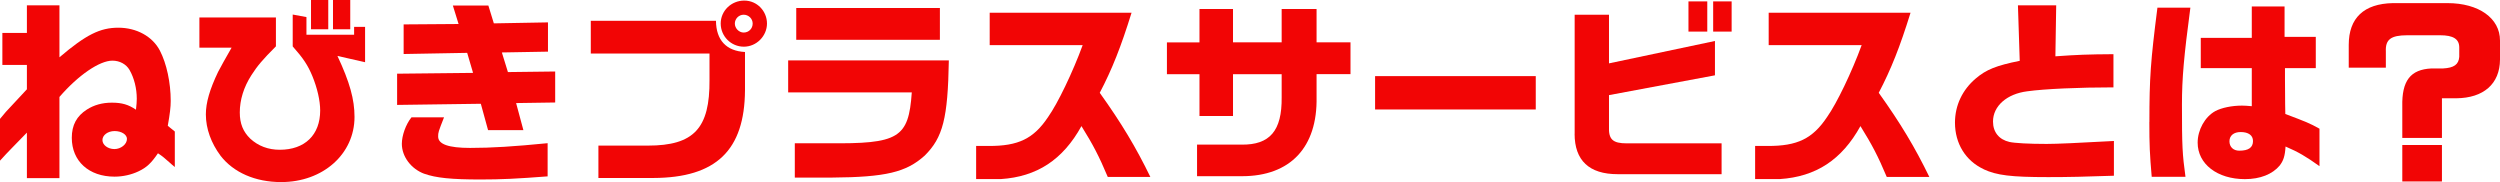
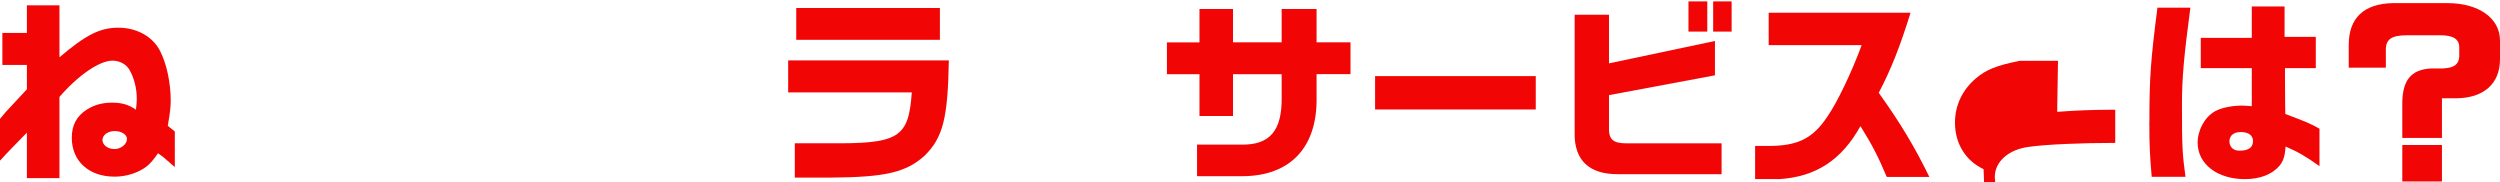
<svg xmlns="http://www.w3.org/2000/svg" id="uuid-b40672d7-d9df-4965-a54b-08ad8648db82" data-name="レイヤー 2" viewBox="0 0 433.19 31.55">
  <g id="uuid-0d8be2ab-5487-4151-bafe-8dfb83193c39" data-name="文字要素">
    <g>
      <path d="M4.66,22.98c-.88.92-1.77,1.84-2.65,2.72-.92.95-.99,1.02-2.01,2.14v-7.24l1.02-1.22c1.12-1.22,1.56-1.7,2.31-2.48.24-.27.68-.75,1.33-1.43v-4.22H.41v-5.54h4.25V.92h5.64v9.01c4.59-3.91,7.04-5.13,10.2-5.13s5.92,1.5,7.21,3.98c1.16,2.24,1.87,5.54,1.87,8.7,0,1.09-.14,2.24-.51,4.32l1.22.99v6.15c-.34-.27-.65-.54-.95-.82-1.05-.92-1.12-.99-1.97-1.56-1.16,1.7-1.94,2.45-3.37,3.13-1.22.58-2.69.92-4.15.92-4.45,0-7.41-2.69-7.41-6.73,0-2.21.85-3.77,2.62-4.9,1.22-.78,2.65-1.19,4.32-1.19,1.77,0,2.89.34,4.18,1.22.1-.92.14-1.36.14-1.9,0-1.77-.44-3.57-1.26-5-.58-.99-1.7-1.6-2.96-1.6-2.24,0-5.92,2.52-9.18,6.29v14.07h-5.64v-7.89ZM22,24.07c0-.75-.95-1.36-2.14-1.36s-2.11.71-2.11,1.56.95,1.56,2.07,1.56,2.18-.82,2.18-1.77Z" fill="#f20505" />
-       <path d="M38.22,26.99c-1.63-2.18-2.55-4.69-2.55-7.17,0-2.04.68-4.35,2.11-7.34.24-.51,1.53-2.79,2.35-4.22h-5.58V3.03h13.26v5c-2.31,2.31-3.23,3.4-4.25,5-1.33,2.07-2.01,4.28-2.01,6.46,0,1.94.58,3.33,1.8,4.52,1.39,1.29,3.13,1.94,5.13,1.94,4.35,0,7-2.58,7-6.8,0-1.73-.51-3.91-1.36-5.98-.78-1.87-1.56-3.06-3.4-5.13V2.52l2.38.44v3.06h8.26v-1.36h1.9v6.12l-4.79-1.09c2.14,4.56,2.96,7.55,2.96,10.57,0,6.43-5.47,11.29-12.71,11.29-4.49,0-8.26-1.67-10.5-4.56ZM53.89,0h2.99v5.07h-2.99V0ZM57.7,0h2.99v5.07h-2.99V0Z" fill="#f20505" />
-       <path d="M83.33,17.98l-14.52.2v-5.41l13.16-.14-1.02-3.47-11.01.2v-5.13l9.52-.07-.99-3.2h6.15l.95,3.09,9.38-.17v5.07l-7.99.14,1.05,3.4,8.19-.1v5.37l-6.77.1,1.26,4.69h-6.12l-1.26-4.59ZM73.54,30.12c-2.31-.85-3.91-2.99-3.91-5.2,0-1.43.68-3.37,1.67-4.59h5.64c-.99,2.52-1.02,2.62-1.02,3.33,0,1.33,1.8,1.97,5.54,1.97s7.55-.24,13.43-.82v5.75c-5.34.41-8.06.54-11.63.54-5,0-7.72-.27-9.72-.99Z" fill="#f20505" />
-       <path d="M103.7,25.23h8.57c7.96,0,10.74-2.99,10.67-11.39v-4.56h-20.57V3.6h21.69c.03,3.37,1.8,5.24,5.03,5.41v6.63c-.07,10.4-5,15.16-15.88,15.2h-9.52v-5.61ZM124.88,4.08c0-2.21,1.84-3.98,4.08-3.98s3.94,1.84,3.94,3.98-1.8,4.01-4.01,4.01-4.01-1.8-4.01-4.01ZM130.42,4.08c0-.85-.71-1.53-1.56-1.53s-1.53.71-1.53,1.53.71,1.56,1.53,1.56c.88,0,1.56-.68,1.56-1.56Z" fill="#f20505" />
      <path d="M137.73,24.82h5.64c12.38.14,14.07-.88,14.62-8.81h-21.42v-5.54h27.84c-.17,10.03-1.02,13.36-4.18,16.49-3.2,2.89-6.77,3.74-16.05,3.81h-6.46v-5.95ZM137.97,1.39h24.89v5.51h-24.89V1.39Z" fill="#f20505" />
-       <path d="M169.15,25.29h2.14c5.17.03,7.82-1.26,10.33-5.03,1.67-2.35,4.28-7.79,5.98-12.44h-16.11V2.21h24.58c-1.84,5.92-3.37,9.79-5.51,13.87,3.77,5.27,6.26,9.42,8.77,14.58h-7.38c-1.5-3.57-2.55-5.58-4.56-8.81-3.23,5.85-7.72,8.77-13.97,9.18h-4.28v-5.75Z" fill="#f20505" />
      <path d="M207.43,25.06h7.68c4.93.07,7.04-2.41,6.97-8.19v-4.01h-8.43v7.24h-5.81v-7.24h-5.64v-5.51h5.64V1.56h5.81v5.78h8.43V1.56h6.05v5.78h5.88v5.51h-5.88v3.98c.17,8.7-4.56,13.7-12.92,13.7h-7.79v-5.47Z" fill="#f20505" />
      <path d="M238.27,13.19h27.84v5.78h-27.84v-5.78Z" fill="#f20505" />
      <path d="M272.85,23.19V2.55h5.95v8.43l18.36-3.88v5.95l-18.36,3.43v5.44c-.1,2.24.65,2.92,3.09,2.92h16.42v5.34h-18.02c-4.93,0-7.45-2.38-7.45-7ZM292.57.24h3.26v5.24h-3.26V.24ZM296.85.24h3.2v5.24h-3.2V.24Z" fill="#f20505" />
      <path d="M304.13,25.29h2.14c5.17.03,7.82-1.26,10.33-5.03,1.67-2.35,4.28-7.79,5.98-12.44h-16.11V2.21h24.58c-1.84,5.92-3.37,9.79-5.51,13.87,3.77,5.27,6.26,9.42,8.77,14.58h-7.38c-1.5-3.57-2.55-5.58-4.56-8.81-3.23,5.85-7.72,8.77-13.97,9.18h-4.28v-5.75Z" fill="#f20505" />
-       <path d="M343.71,29.31c-3.13-1.46-4.96-4.45-4.96-8.06,0-2.99,1.29-5.71,3.64-7.68,1.77-1.5,3.5-2.21,7.58-3.03l-.31-9.62h6.63l-.14,8.84c3.81-.27,5.51-.34,10.06-.37v5.75c-5.98,0-12,.27-14.92.68-3.54.44-5.95,2.55-5.95,5.24,0,1.84,1.05,3.13,2.86,3.54.88.2,3.37.34,6.43.34,1.77,0,5.47-.17,11.66-.51v6.02c-5.03.17-7.79.24-11.39.24-6.46,0-8.91-.31-11.18-1.36Z" fill="#f20505" />
+       <path d="M343.71,29.31c-3.13-1.46-4.96-4.45-4.96-8.06,0-2.99,1.29-5.71,3.64-7.68,1.77-1.5,3.5-2.21,7.58-3.03h6.63l-.14,8.84c3.81-.27,5.51-.34,10.06-.37v5.75c-5.98,0-12,.27-14.92.68-3.54.44-5.95,2.55-5.95,5.24,0,1.84,1.05,3.13,2.86,3.54.88.2,3.37.34,6.43.34,1.77,0,5.47-.17,11.66-.51v6.02c-5.03.17-7.79.24-11.39.24-6.46,0-8.91-.31-11.18-1.36Z" fill="#f20505" />
      <path d="M372.44,21.15c0-7.65.2-10.47,1.39-19.82h5.71c-1.12,8.4-1.46,12.27-1.46,16.76,0,7.28.07,8.6.61,12.54h-5.85c-.34-3.94-.41-5.51-.41-9.49ZM380.8,24.72c0-2.21,1.26-4.49,3.06-5.47,1.09-.58,2.86-.95,4.62-.95.37,0,.95.03,1.7.1v-6.6h-8.84v-5.24h8.84V1.12h5.68v5.27h5.41v5.41h-5.34v1.8l.03,4.45.03,1.7c3.6,1.36,4.22,1.6,5.92,2.55v6.49c-2.38-1.7-3.67-2.45-5.88-3.4-.1,1.67-.37,2.45-1.02,3.3-1.26,1.5-3.37,2.35-6.02,2.35-4.79,0-8.19-2.62-8.19-6.32ZM390.39,24.44c0-.99-.78-1.56-2.14-1.56-1.19,0-1.94.61-1.94,1.6s.68,1.63,1.7,1.63c1.6,0,2.38-.54,2.38-1.67Z" fill="#f20505" />
      <path d="M416.26,18.46c-.1-4.45,1.39-6.43,5.07-6.6h2.01c1.87-.1,2.69-.68,2.79-2.01v-1.63c0-1.46-1.05-2.11-3.3-2.11h-5.71c-2.86,0-3.81.75-3.71,2.82v2.79h-6.43v-3.94c0-4.66,2.62-7.14,7.65-7.24h9.45c5.44,0,9.11,2.62,9.11,6.49v3.3c-.03,4.22-2.86,6.66-7.58,6.7h-2.48v6.87h-6.87v-5.44ZM416.26,25.12h6.87v6.32h-6.87v-6.32Z" fill="#f20505" />
    </g>
  </g>
</svg>